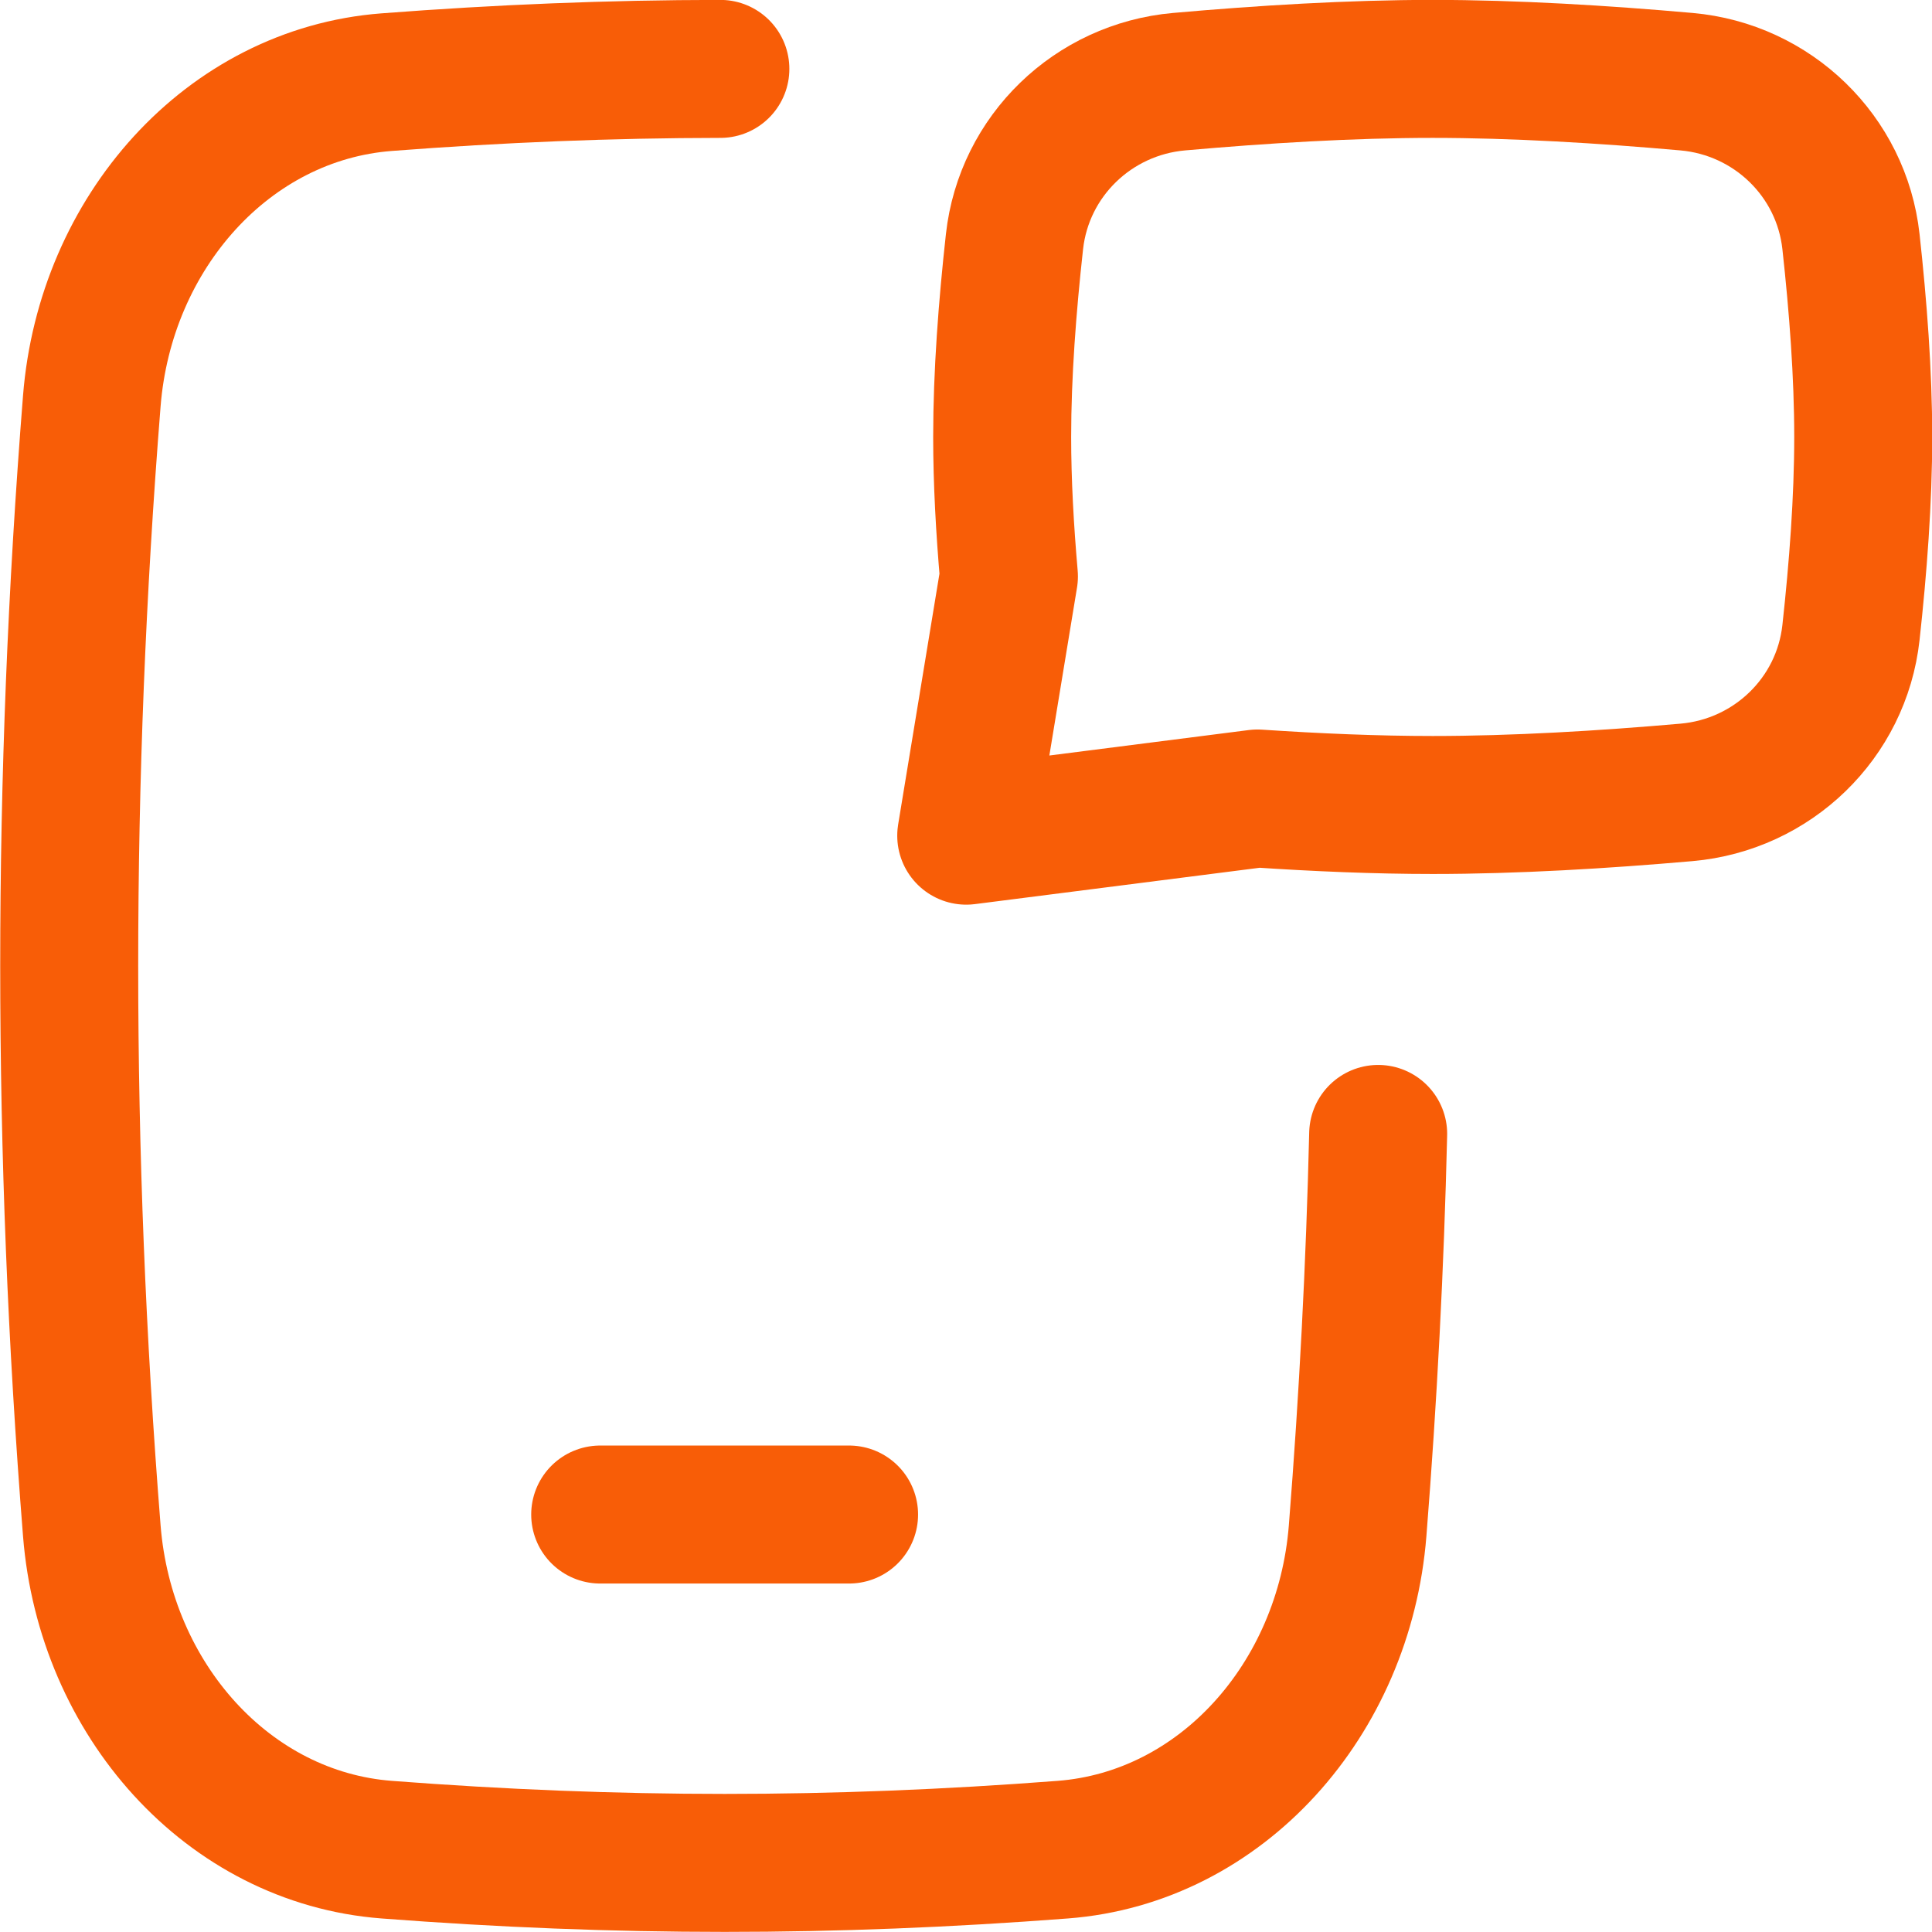
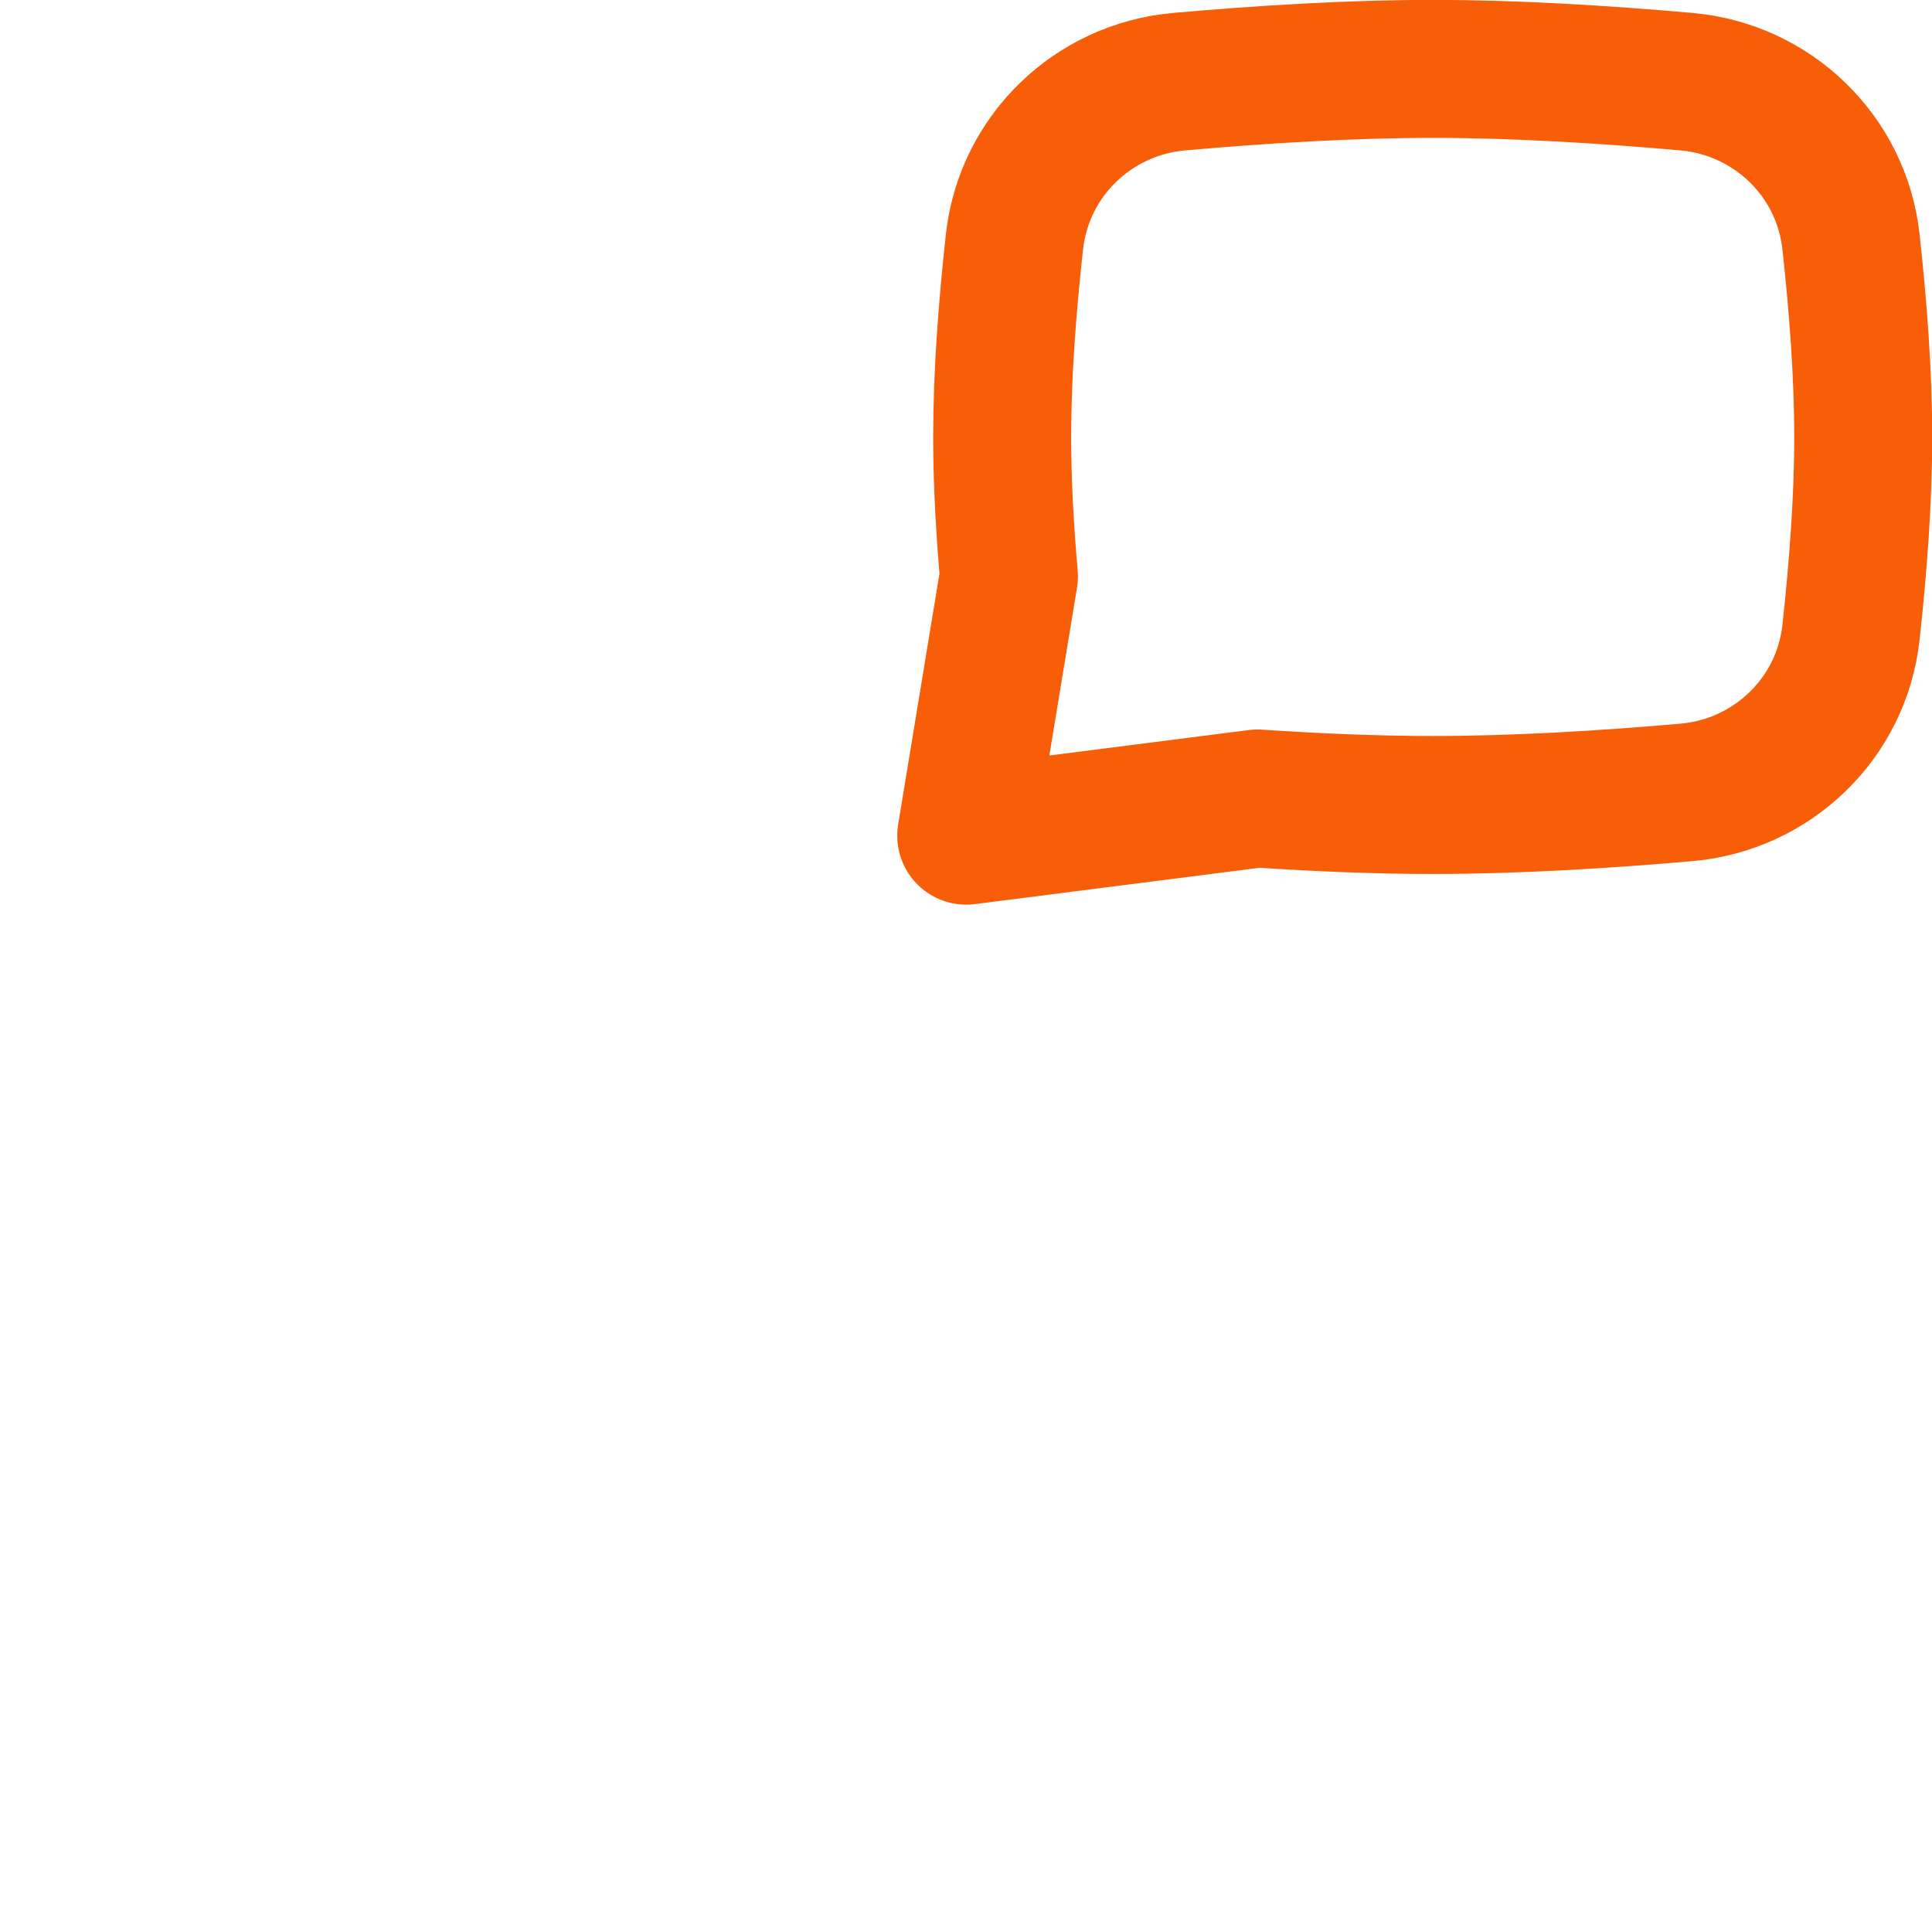
<svg xmlns="http://www.w3.org/2000/svg" width="50" height="50" viewBox="0 0 50 50" fill="none">
  <g clip-path="url(#clip0_4358_6642)">
-     <path d="M18.643 1.783C15.796 1.786 12.947 1.9 10.006 2.126C5.901 2.441 2.722 6.014 2.376 10.377C1.596 20.198 1.596 29.797 2.376 39.617C2.722 43.981 5.901 47.554 10.006 47.869C15.966 48.326 21.544 48.326 27.505 47.869C31.61 47.554 34.789 43.981 35.135 39.617C35.408 36.173 35.586 32.755 35.667 29.346" stroke="#F85D07" stroke-width="3.571" stroke-linecap="round" stroke-linejoin="round" />
-     <path d="M30.513 2.114C32.668 1.923 34.956 1.783 37.078 1.783C39.2 1.783 41.49 1.923 43.647 2.114C45.87 2.311 47.659 4.034 47.903 6.253C48.087 7.928 48.22 9.679 48.22 11.308C48.22 12.938 48.087 14.693 47.903 16.371C47.659 18.59 45.87 20.312 43.646 20.507C41.49 20.696 39.2 20.833 37.078 20.833C35.613 20.833 34.069 20.767 32.544 20.665L25.006 21.627L26.111 14.918C26.005 13.7 25.936 12.472 25.936 11.308C25.936 9.679 26.07 7.928 26.255 6.253C26.501 4.034 28.29 2.311 30.513 2.114Z" stroke="#F85D07" stroke-width="3.571" stroke-linecap="round" stroke-linejoin="round" />
-     <path d="M15.533 39.196H21.974" stroke="#F85D07" stroke-width="3.571" stroke-linecap="round" stroke-linejoin="round" />
+     <path d="M30.513 2.114C32.668 1.923 34.956 1.783 37.078 1.783C39.2 1.783 41.49 1.923 43.647 2.114C45.87 2.311 47.659 4.034 47.903 6.253C48.087 7.928 48.22 9.679 48.22 11.308C48.22 12.938 48.087 14.693 47.903 16.371C47.659 18.59 45.87 20.312 43.646 20.507C41.49 20.696 39.2 20.833 37.078 20.833C35.613 20.833 34.069 20.767 32.544 20.665L25.006 21.627L26.111 14.918C26.005 13.7 25.936 12.472 25.936 11.308C25.936 9.679 26.07 7.928 26.255 6.253C26.501 4.034 28.29 2.311 30.513 2.114" stroke="#F85D07" stroke-width="3.571" stroke-linecap="round" stroke-linejoin="round" />
  </g>
  <defs>
    <clipPath id="clip0_4358_6642">
      <rect width="50" height="50" fill="white" />
    </clipPath>
  </defs>
</svg>